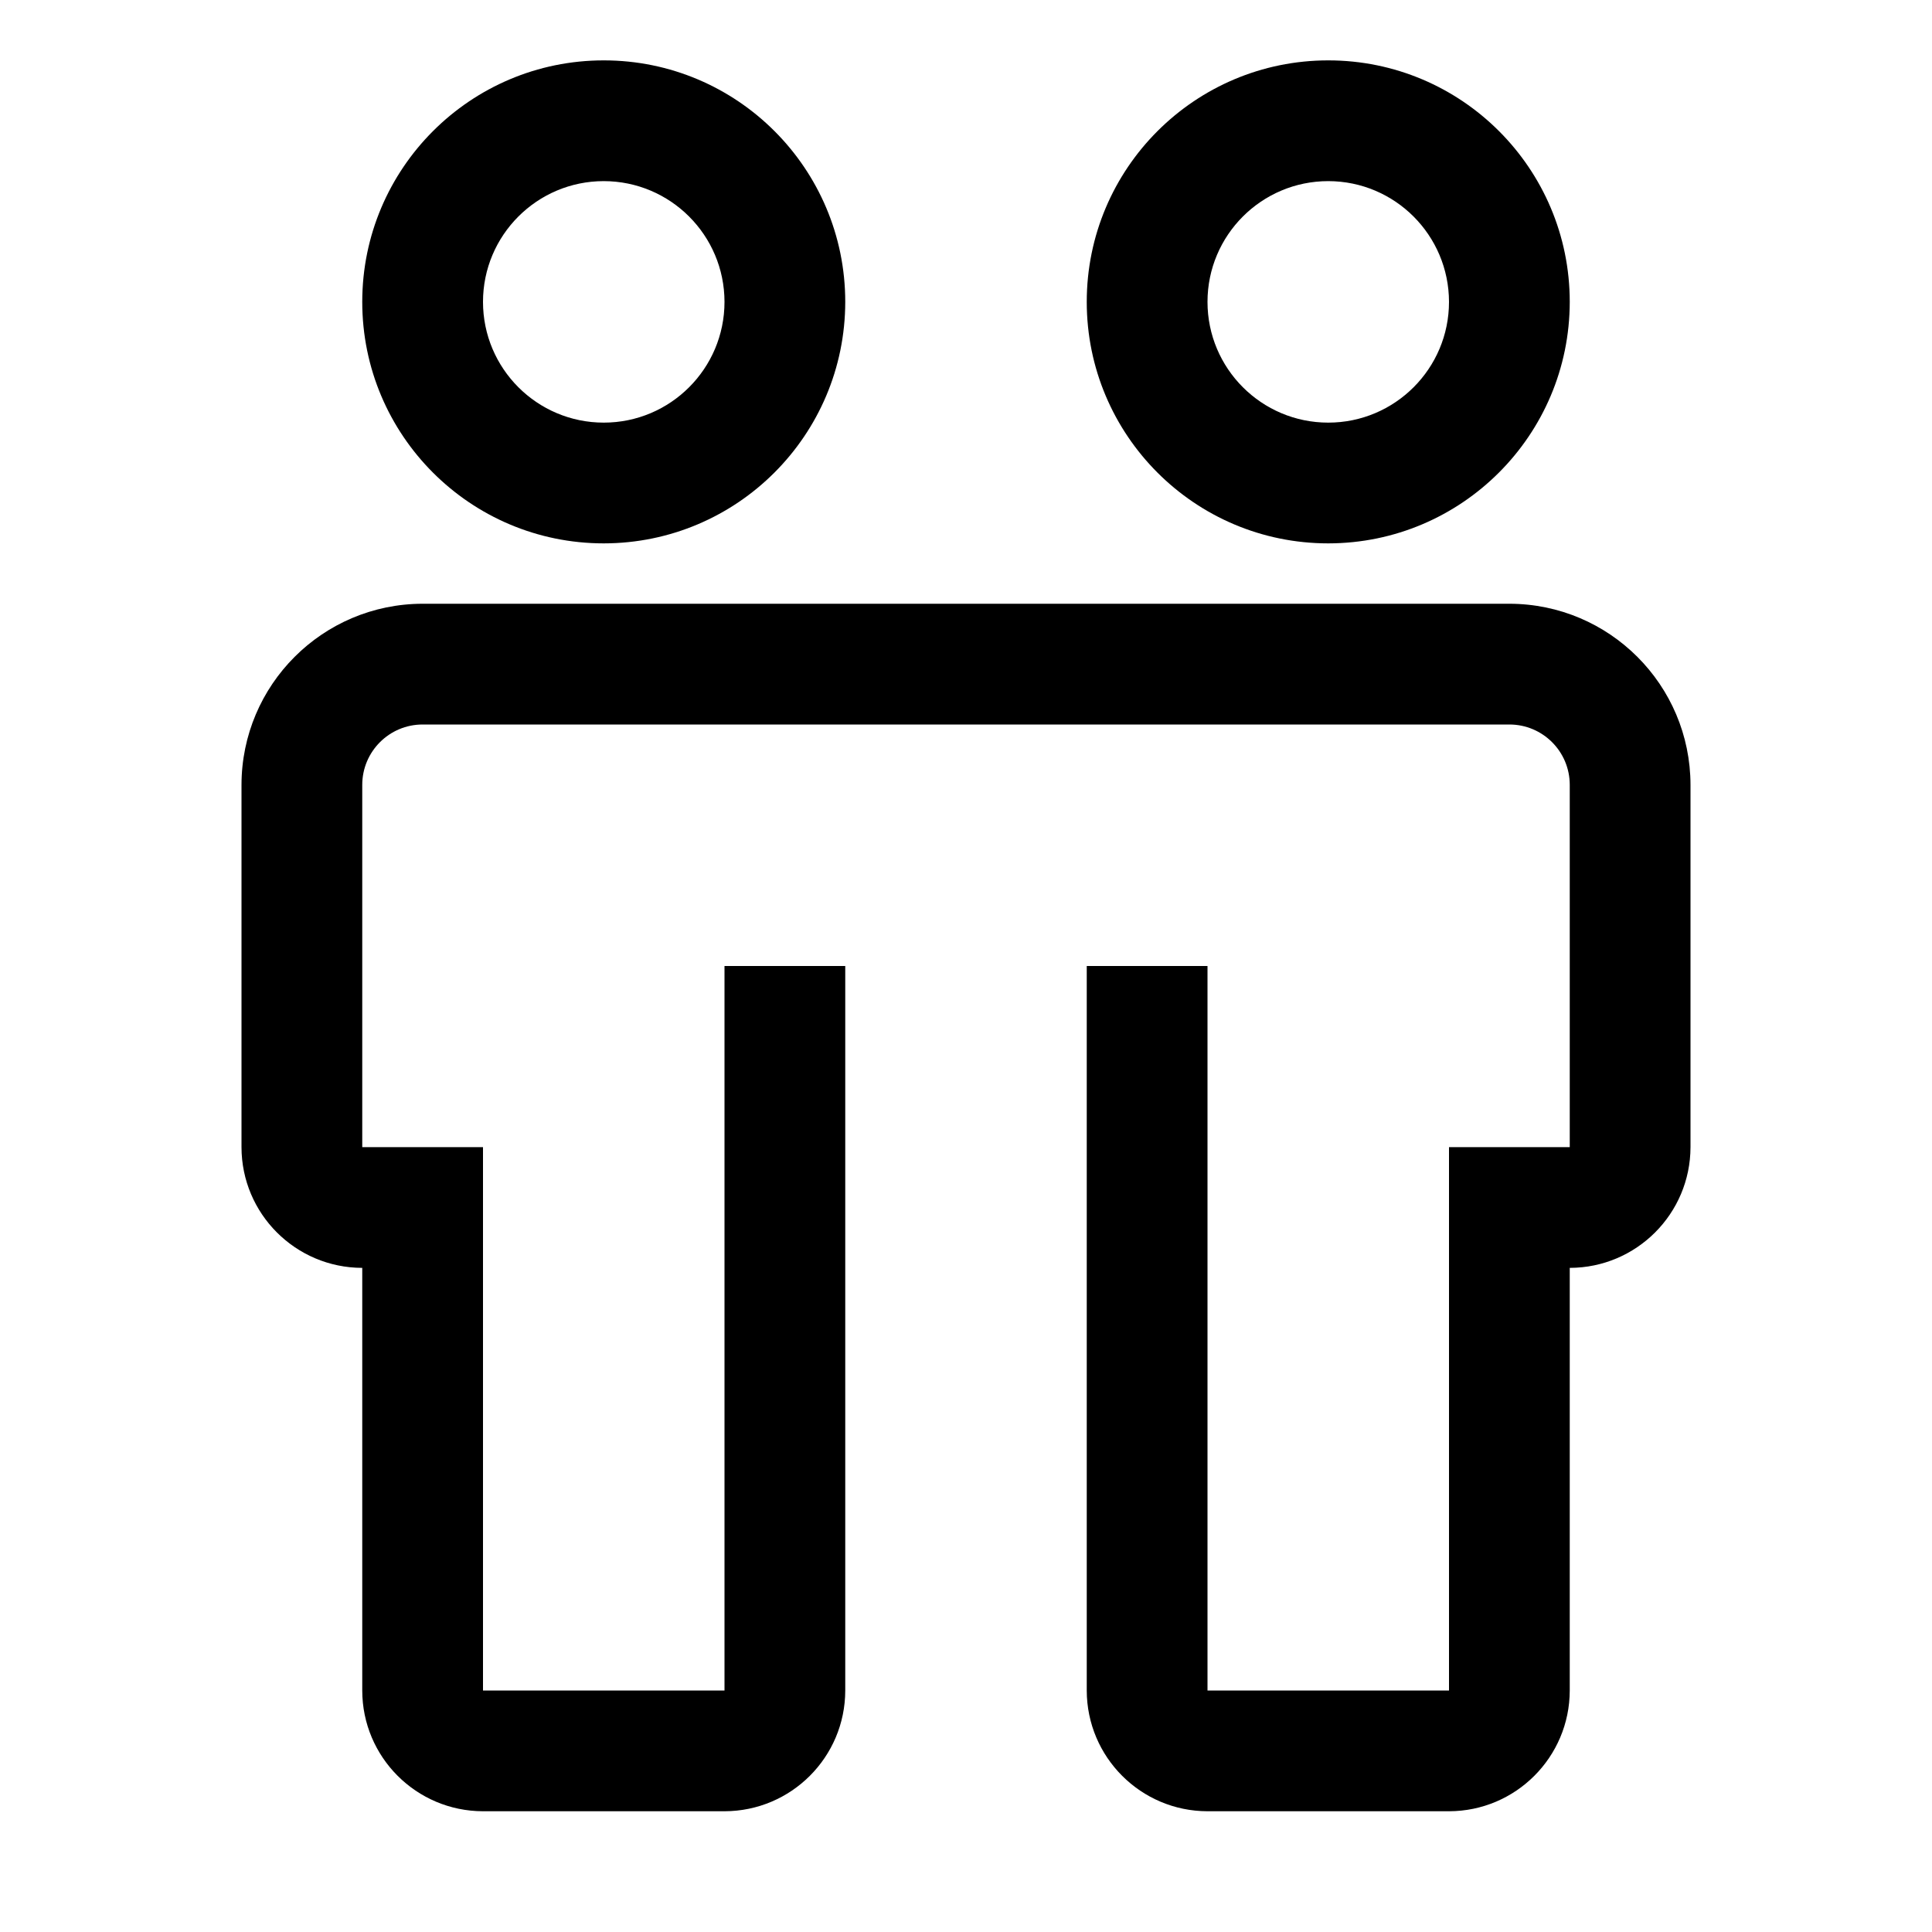
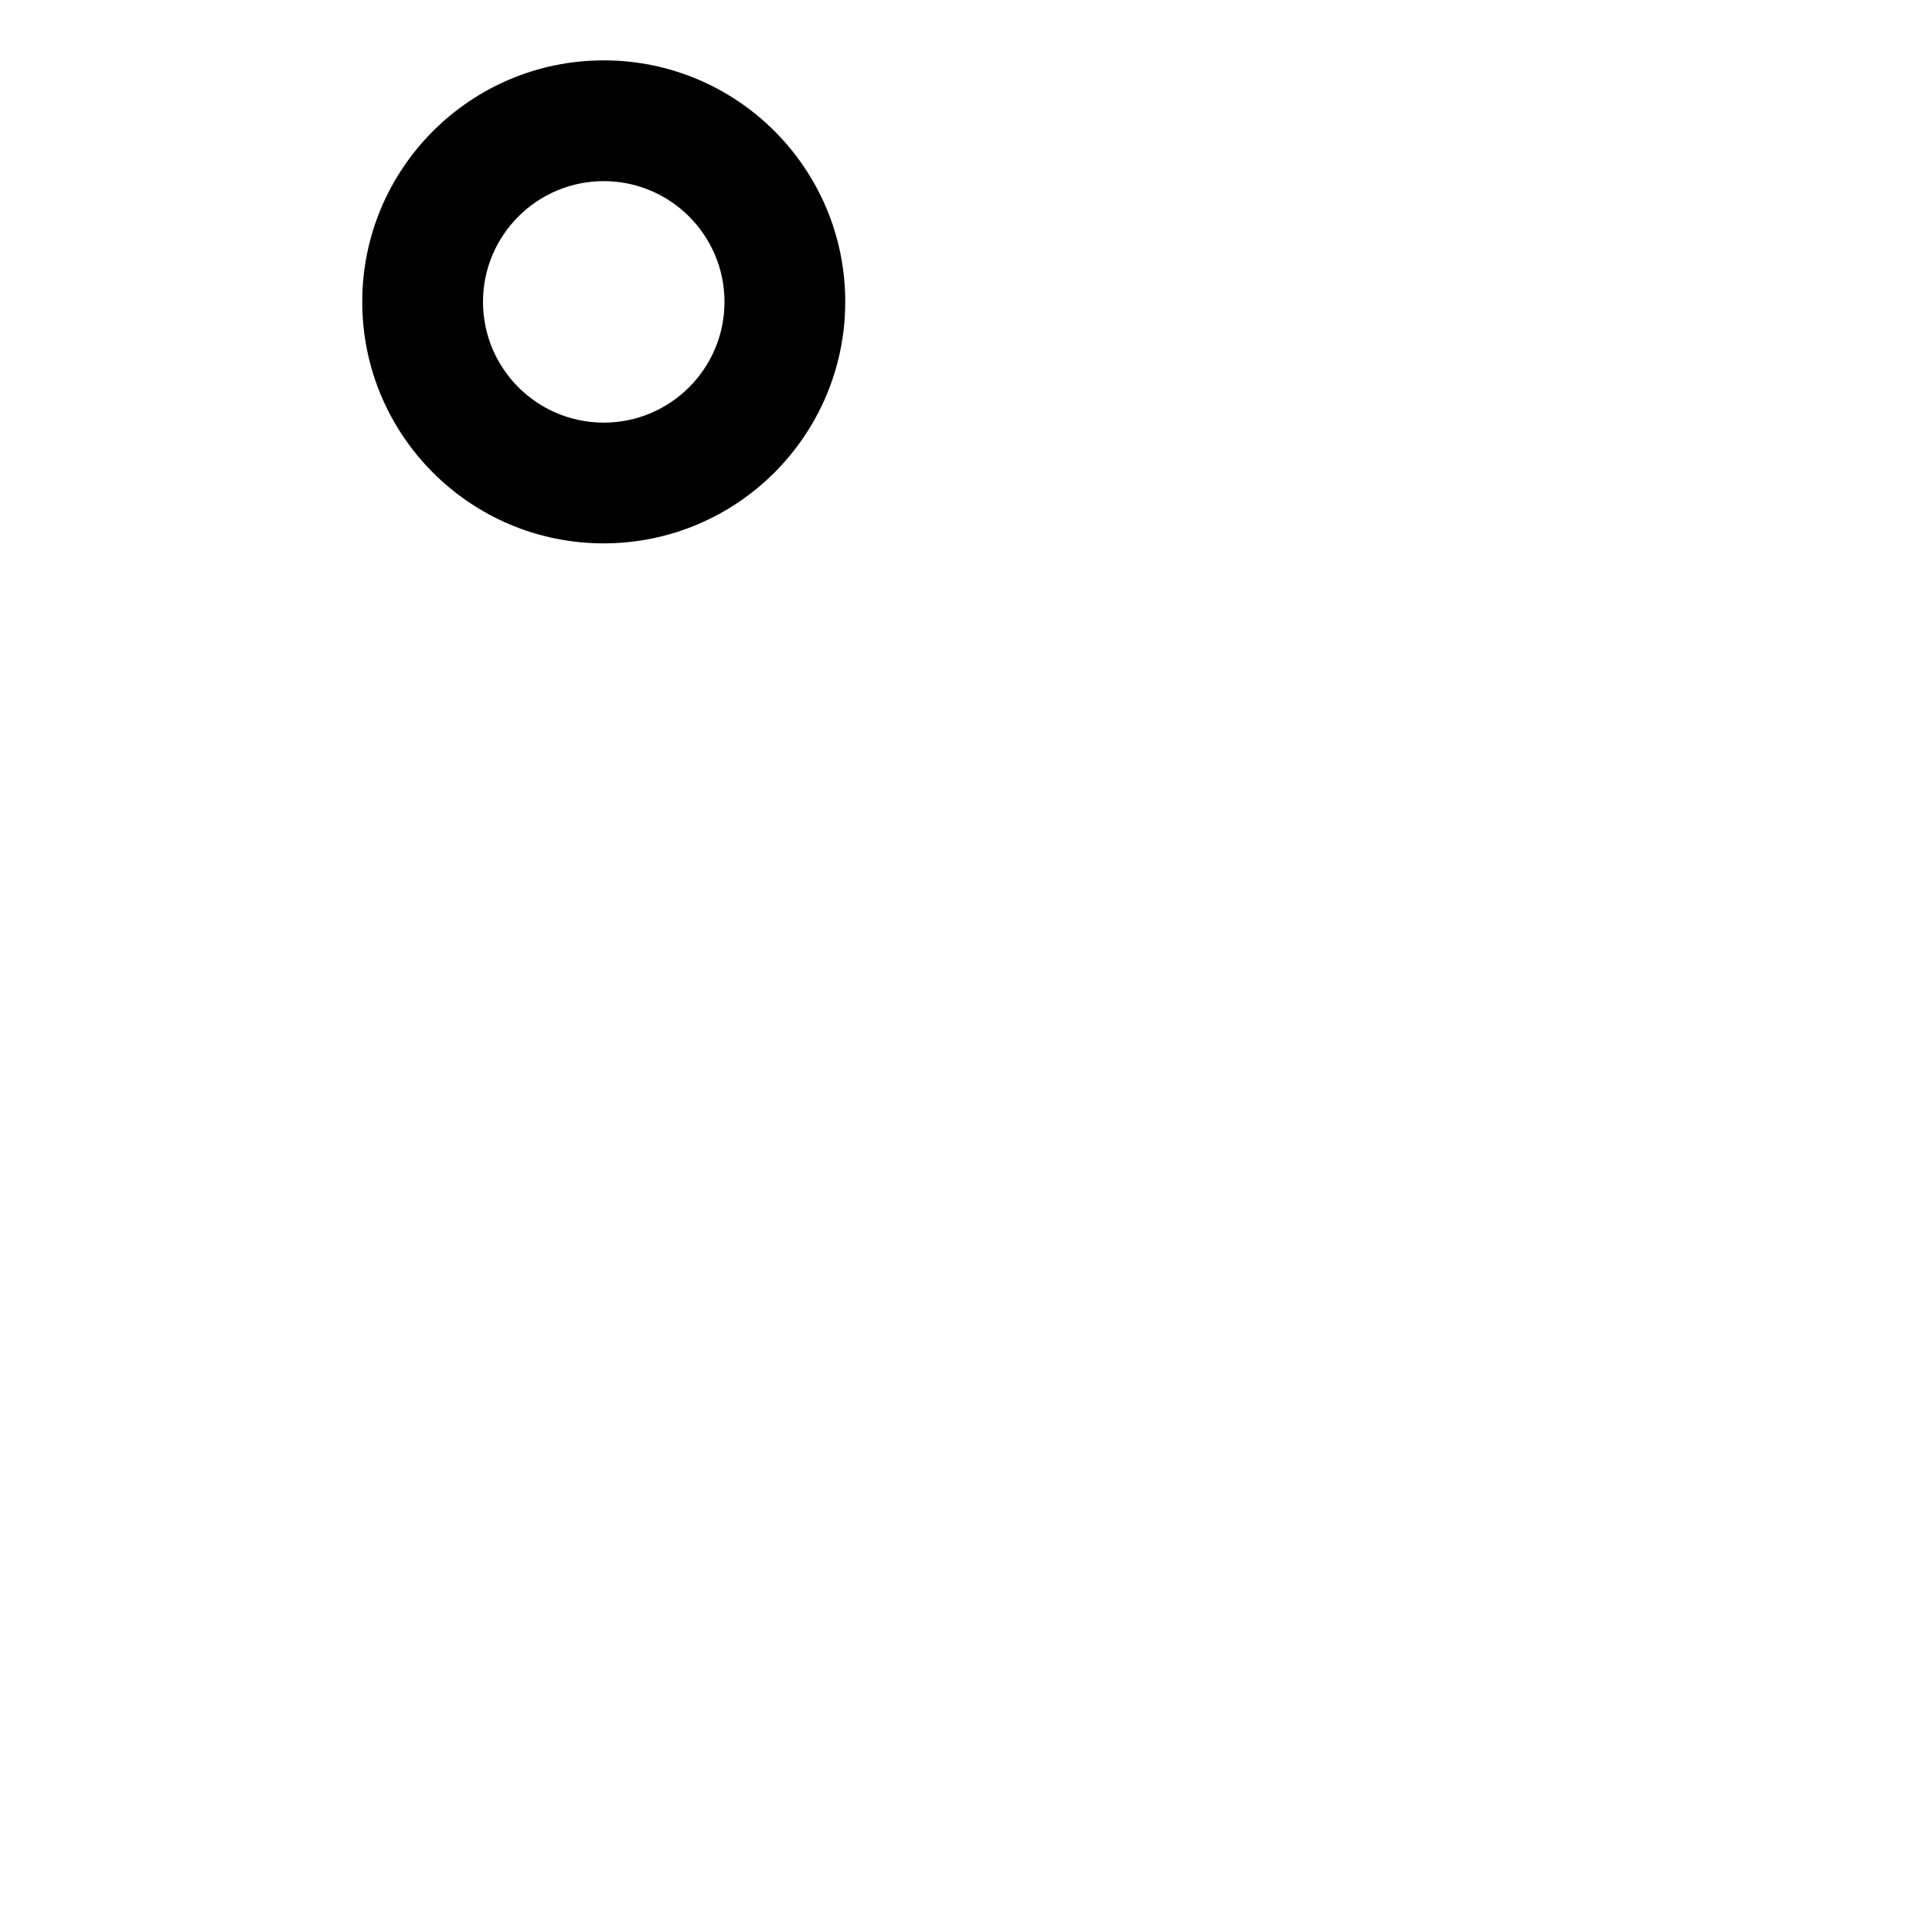
<svg xmlns="http://www.w3.org/2000/svg" version="1.1" id="icon" x="0px" y="0px" width="32px" height="32px" viewBox="0 0 32 32" enable-background="new 0 0 32 32" xml:space="preserve">
-   <path d="M25,10H7c-1.656,0.002-2.998,1.344-3,3v6c0.001,1.104,0.896,1.998,2,2v7c0.001,1.104,0.896,1.998,2,2h4  c1.104-0.002,1.999-0.896,2-2V16h-2v12H8v-9H6v-6c0-0.552,0.448-1,1-1h18c0.553,0,1,0.448,1,1v6h-2v9h-4V16h-2v12  c0.002,1.104,0.896,1.998,2,2h4c1.104-0.002,1.998-0.896,2-2v-7c1.104-0.002,1.998-0.896,2-2v-6C27.998,11.344,26.656,10.002,25,10z  " />
  <path d="M10,9C7.791,9,6,7.209,6,5s1.791-4,4-4s4,1.791,4,4C13.998,7.208,12.208,8.998,10,9z M10,3C8.896,3,8,3.896,8,5s0.896,2,2,2  s2-0.896,2-2C11.999,3.896,11.104,3.001,10,3z" />
-   <path d="M22,9c-2.209,0-4-1.791-4-4s1.791-4,4-4s4,1.791,4,4C25.998,7.208,24.208,8.998,22,9z M22,3c-1.104,0-2,0.896-2,2  s0.896,2,2,2s2-0.896,2-2C23.998,3.896,23.104,3.001,22,3z" />
</svg>